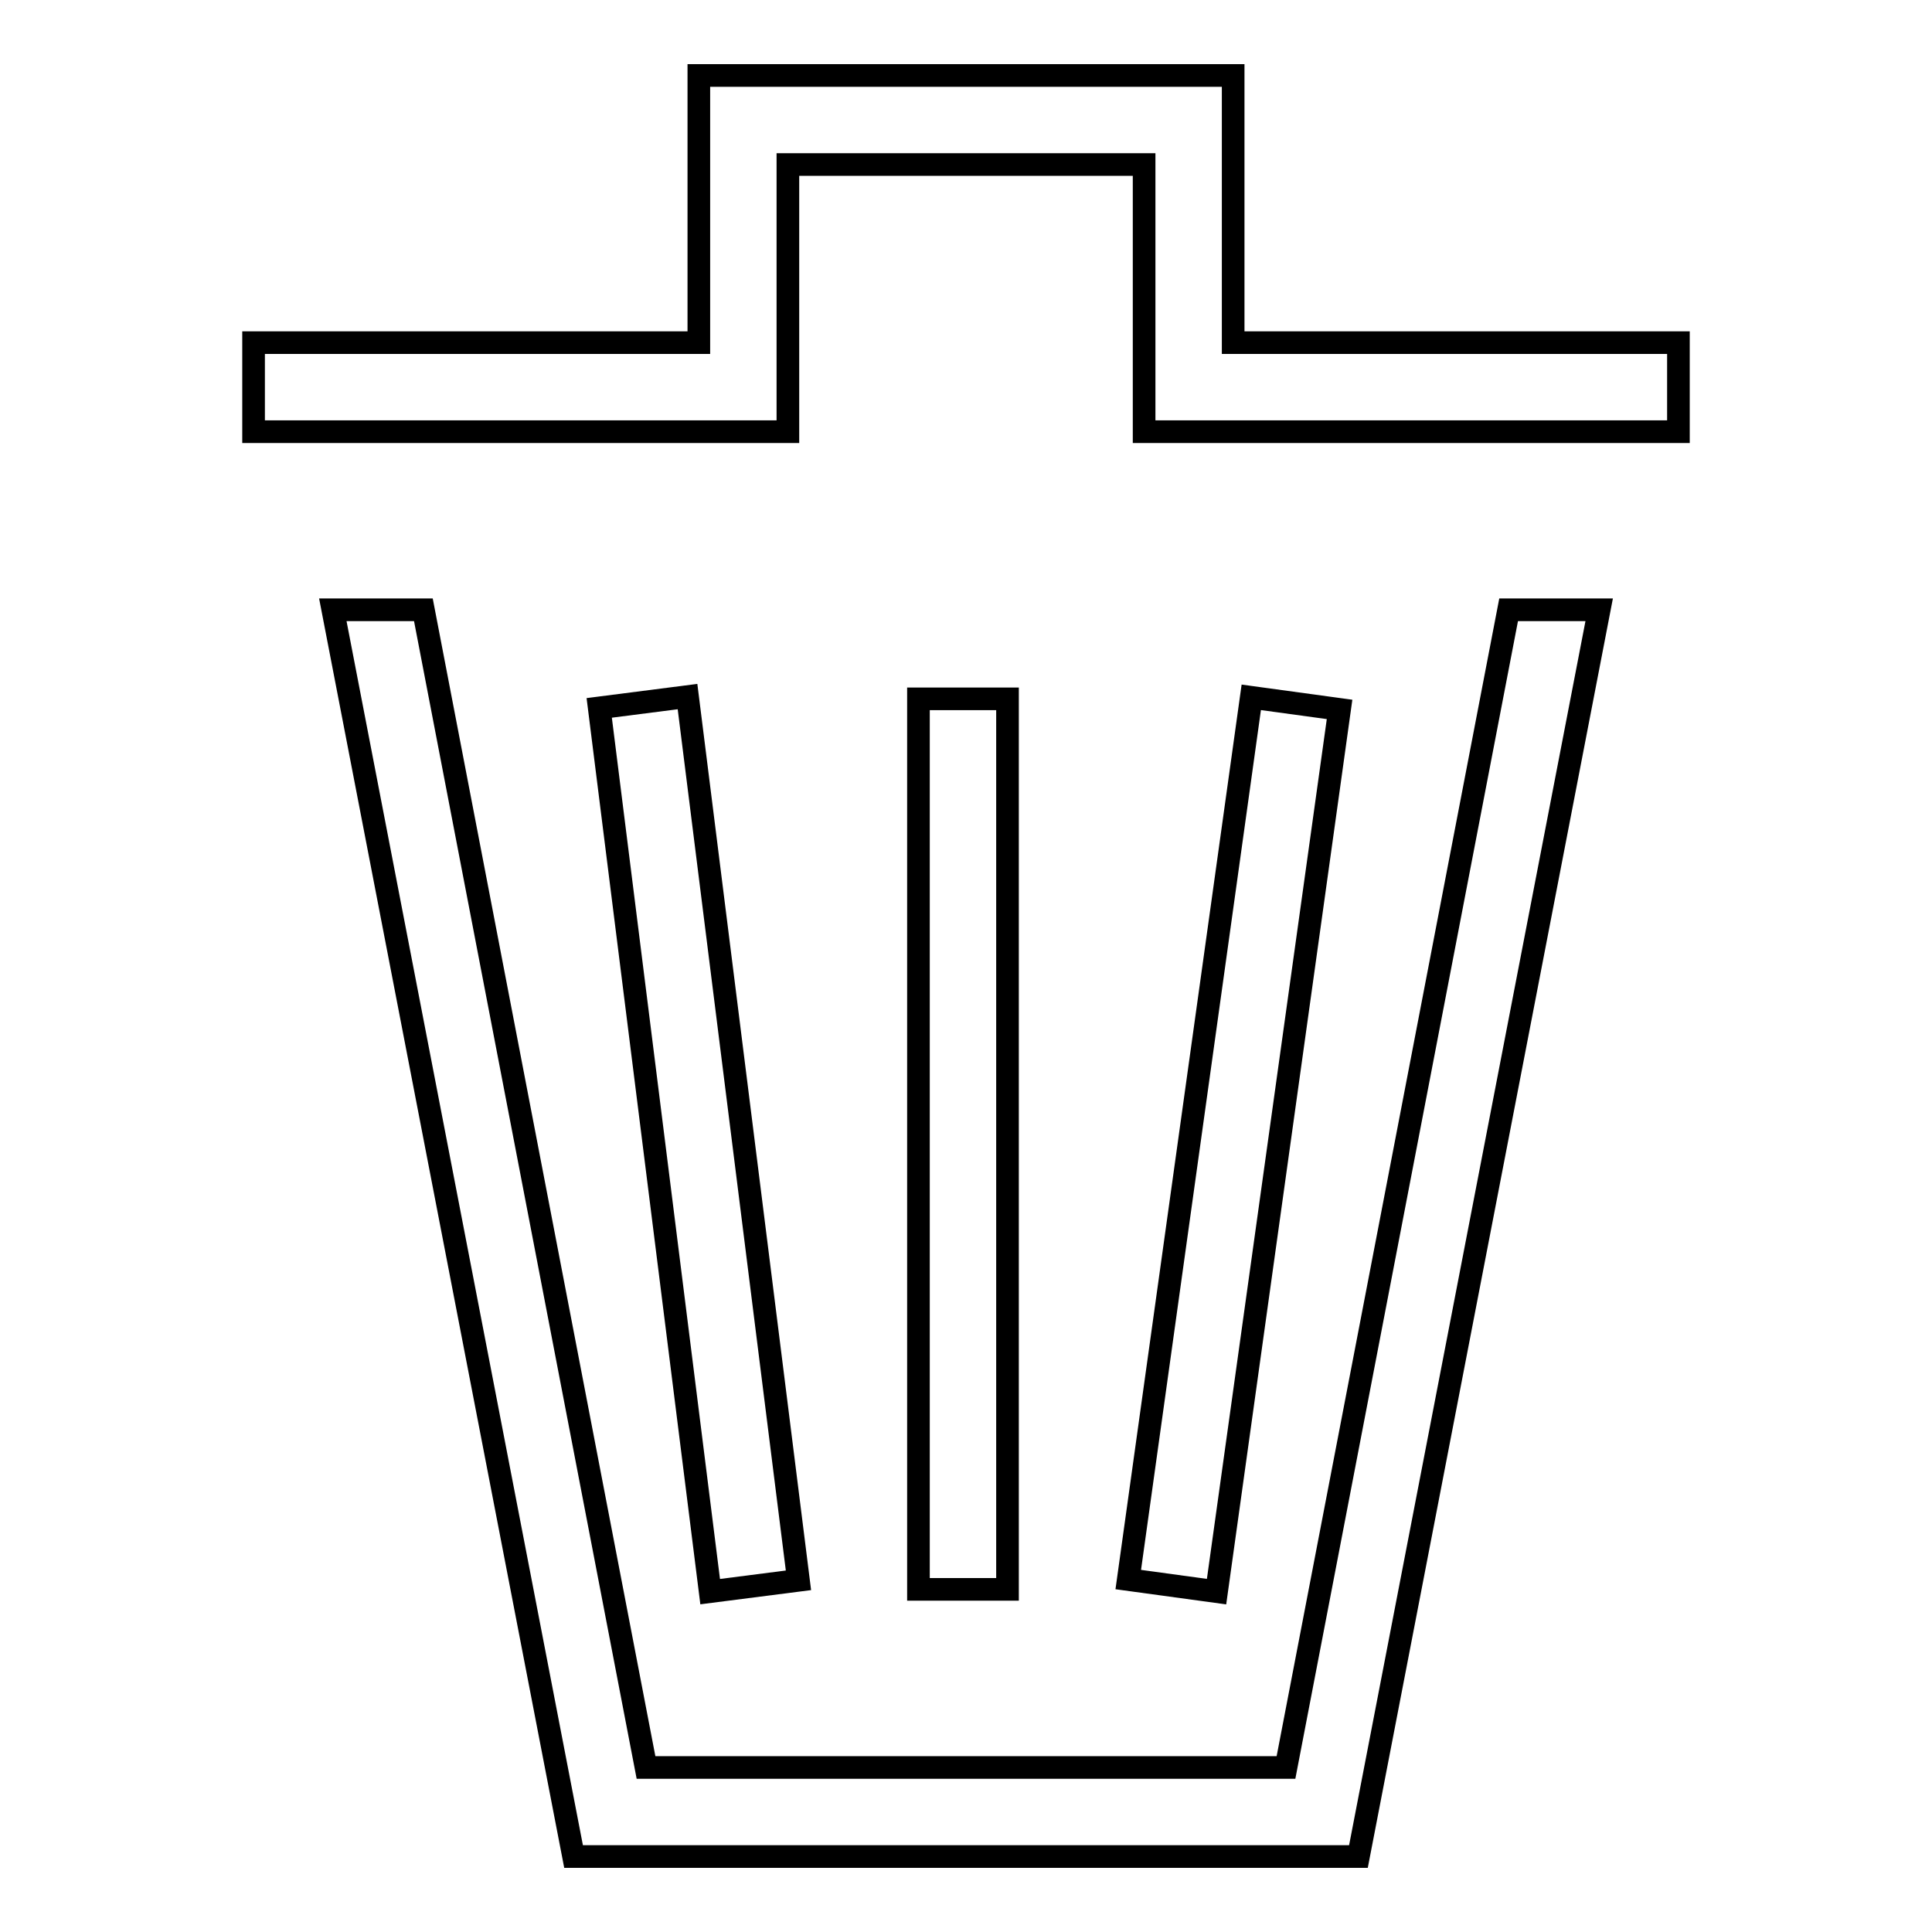
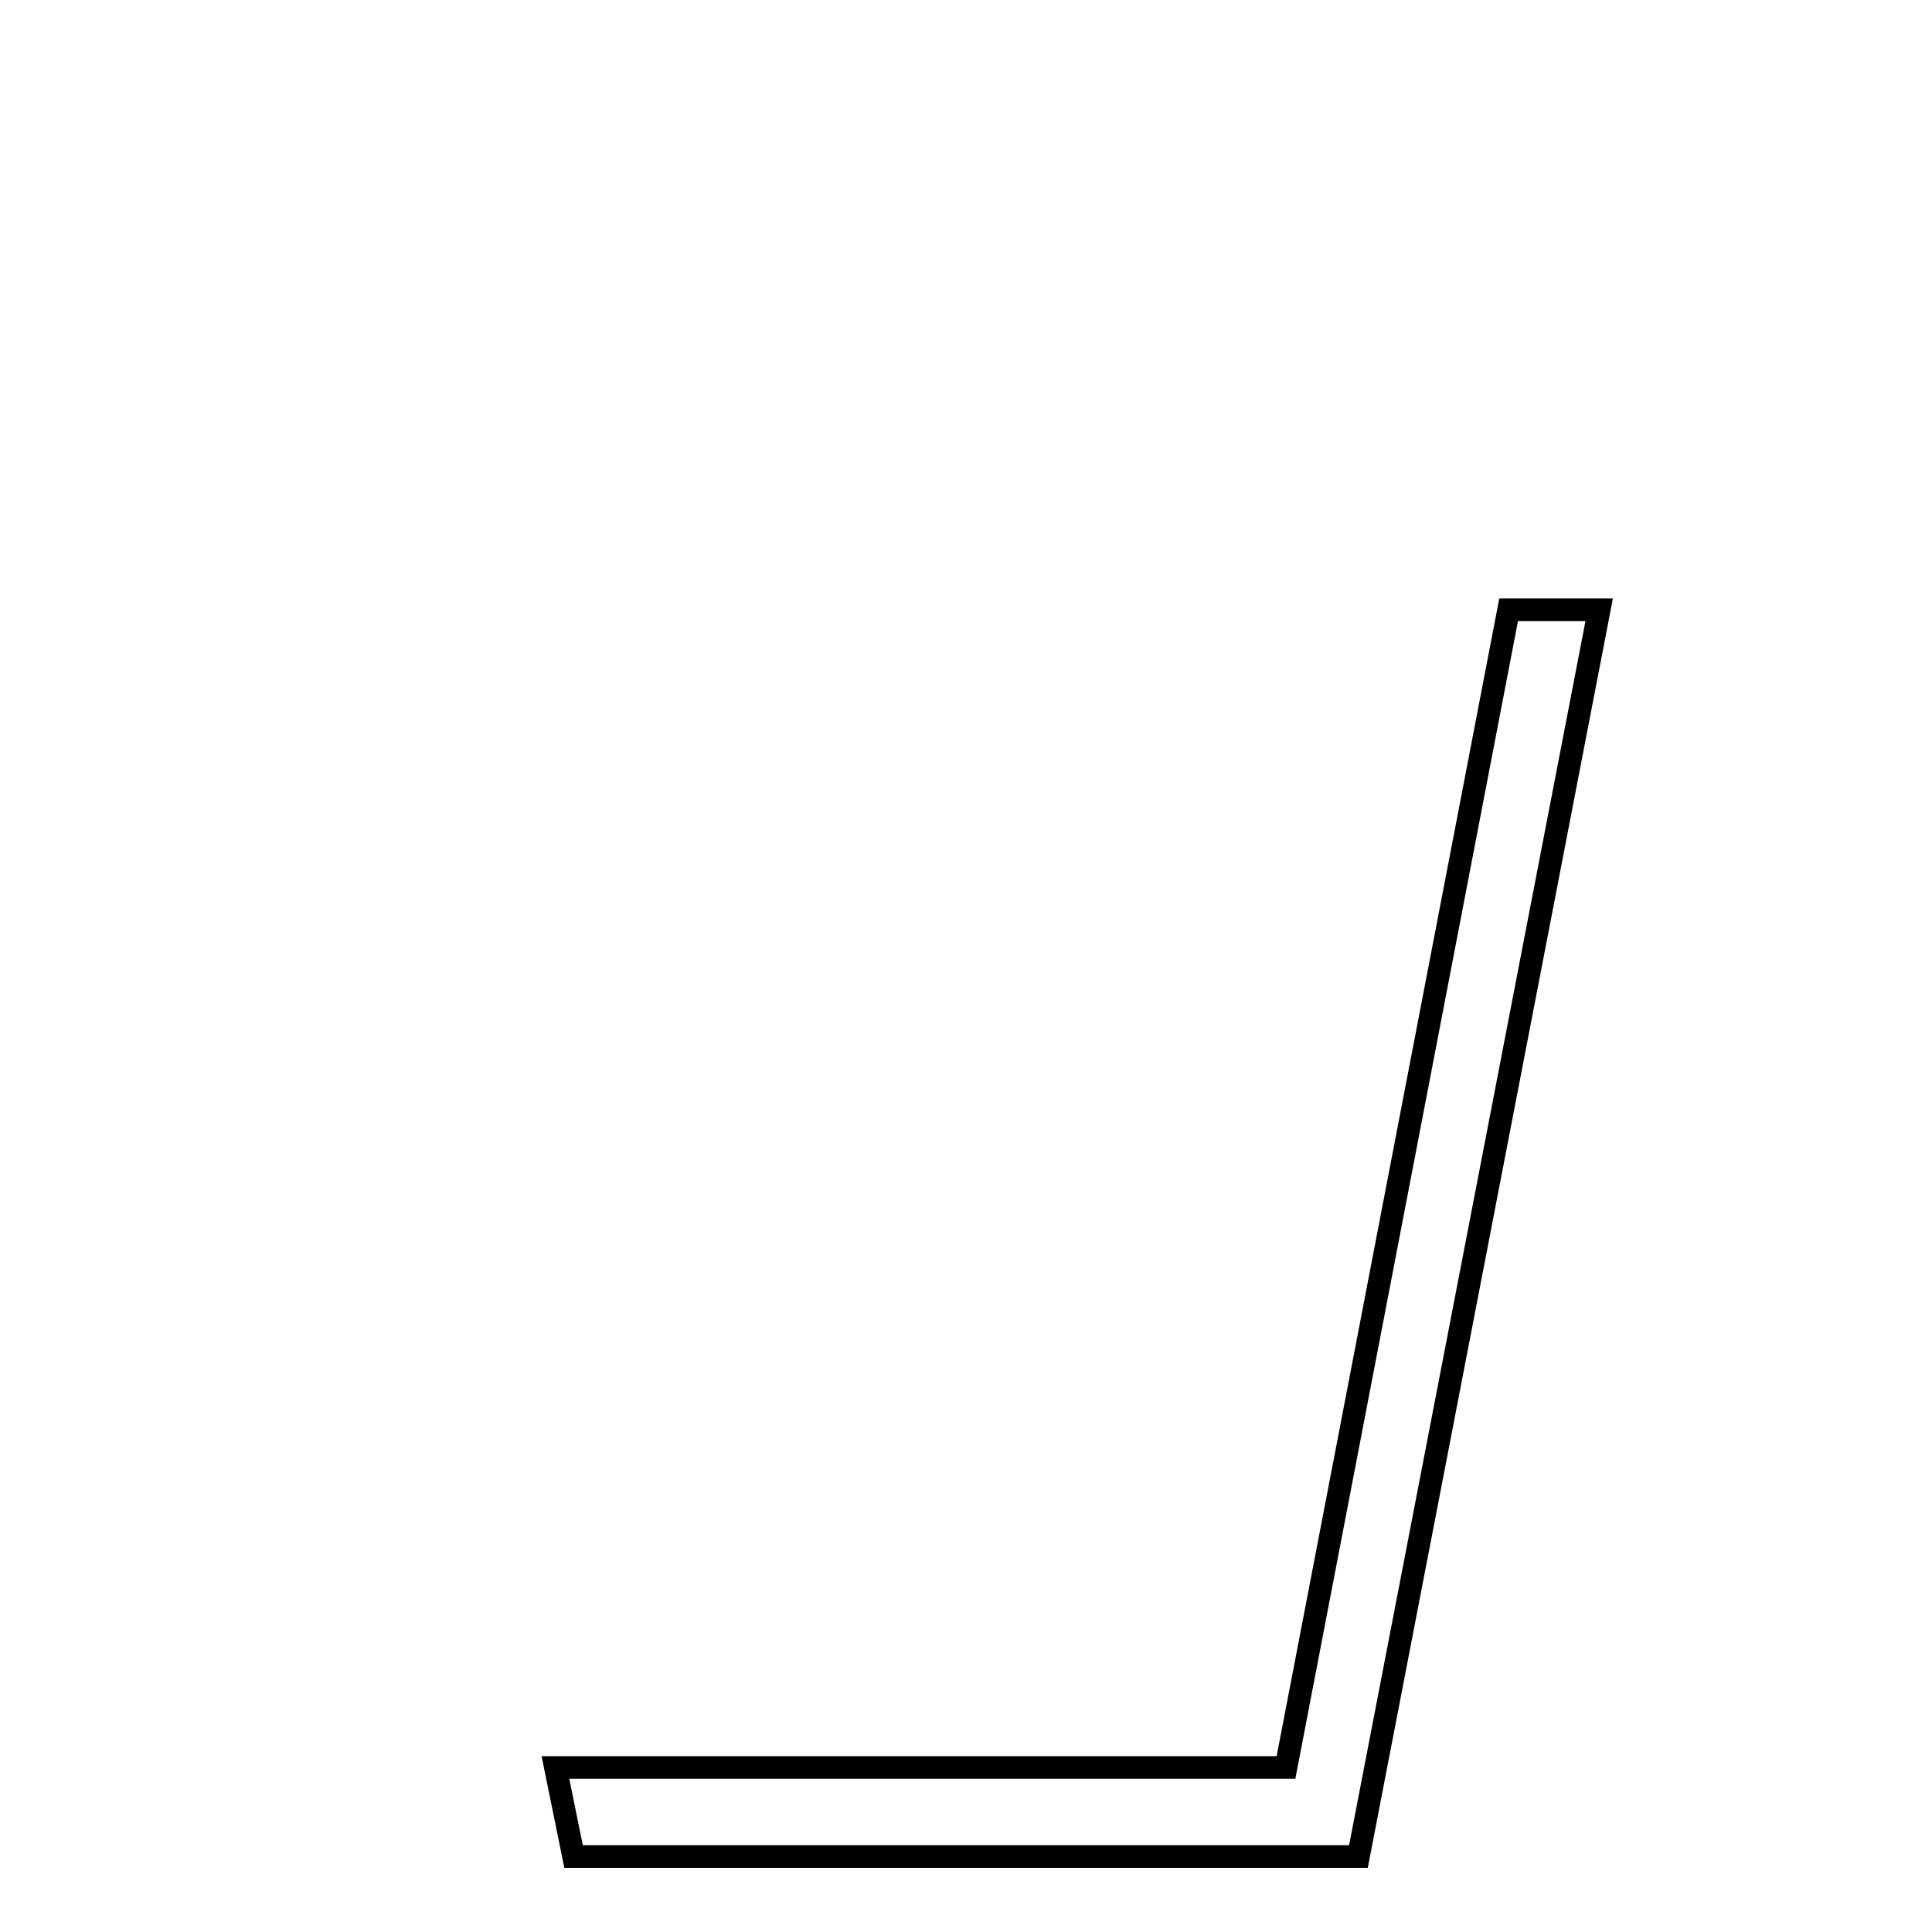
<svg xmlns="http://www.w3.org/2000/svg" version="1.1" x="0px" y="0px" viewBox="0 0 256 256" enable-background="new 0 0 256 256" xml:space="preserve">
  <g>
-     <path stroke-width="3" fill-opacity="0" stroke="#000000" d="M170.4,234.2H85.6L56.1,80.8h-12L76,246H180l31.9-165.2h-12L170.4,234.2z" />
-     <path stroke-width="3" fill-opacity="0" stroke="#000000" d="M79.4,93.8l11.7-1.5l14.7,117.1l-11.7,1.5L79.4,93.8z M149.5,209.3l16.3-116.9l11.7,1.6l-16.3,116.9 L149.5,209.3z M121.7,92.6h11.8v118h-11.8V92.6z M163.4,45.4V10H92.6v35.4h-59v11.8h70.8V21.8h47.2v35.4h70.8V45.4H163.4 L163.4,45.4z" />
+     <path stroke-width="3" fill-opacity="0" stroke="#000000" d="M170.4,234.2H85.6h-12L76,246H180l31.9-165.2h-12L170.4,234.2z" />
  </g>
</svg>